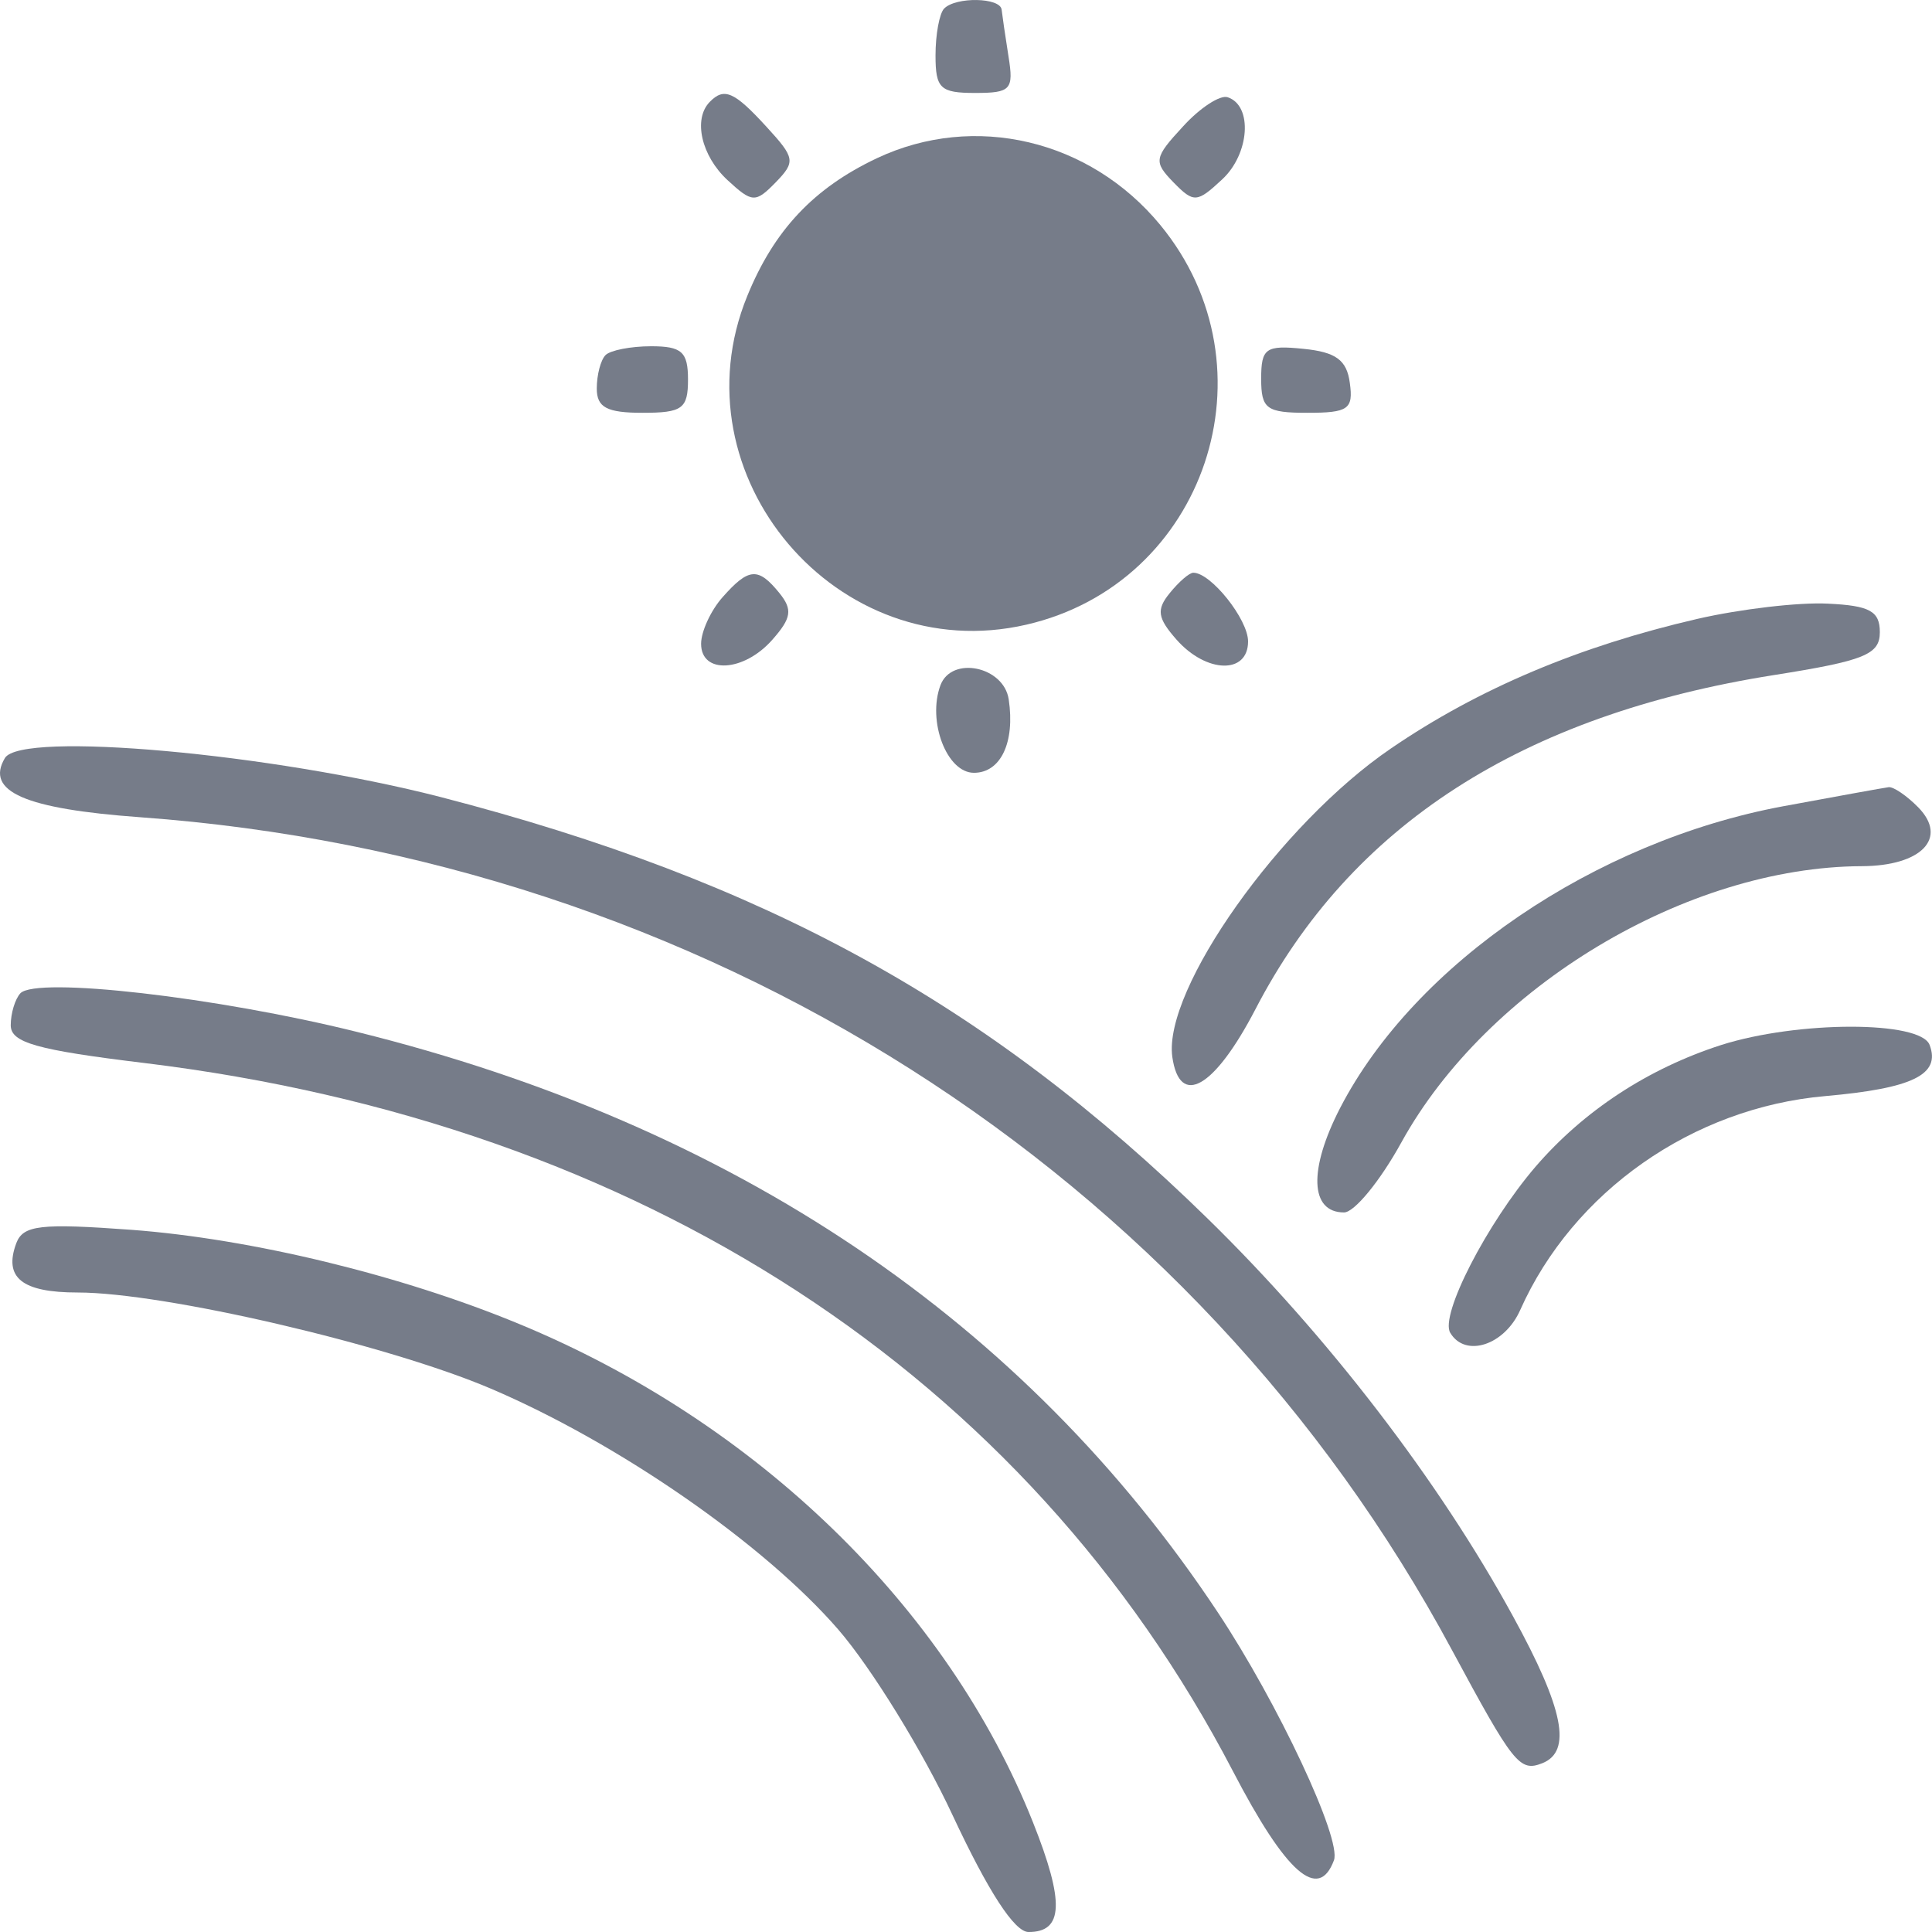
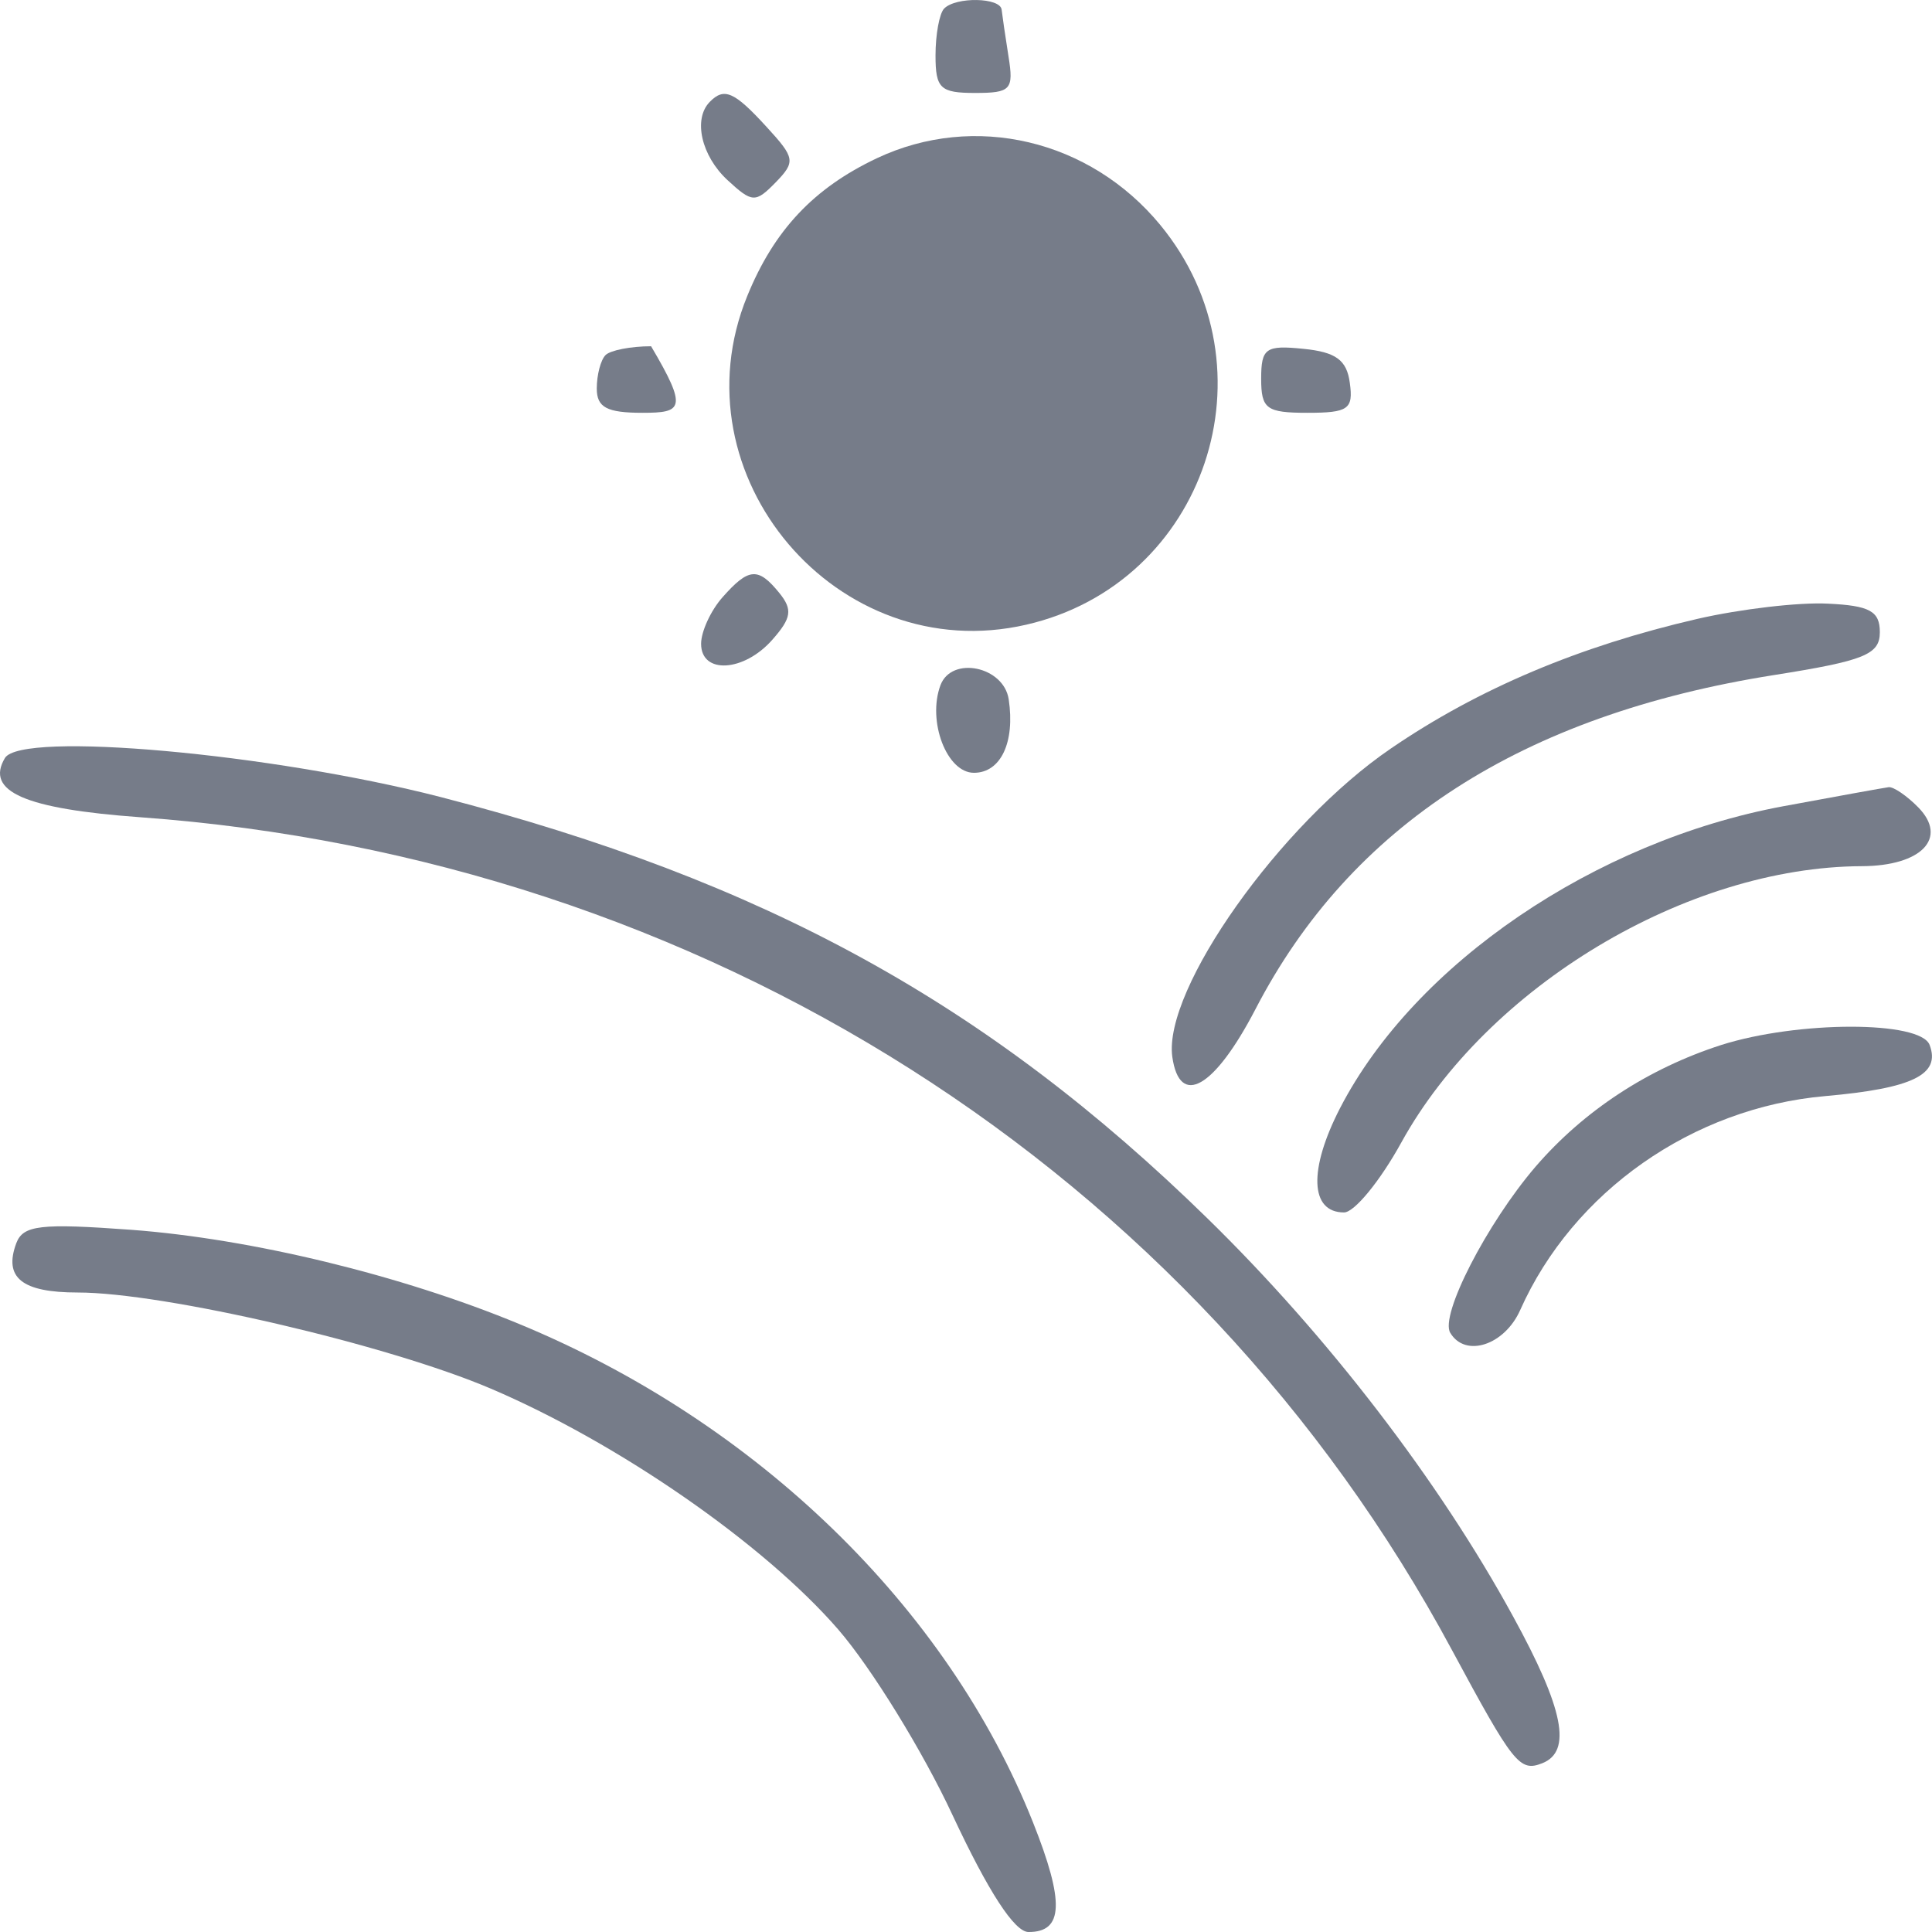
<svg xmlns="http://www.w3.org/2000/svg" width="9" height="9" viewBox="0 0 9 9" fill="none">
  <path d="M4.358 0.258C4.358 0.161 4.376 0.063 4.398 0.04C4.453 -0.016 4.66 -0.012 4.666 0.045C4.669 0.071 4.683 0.169 4.698 0.263C4.723 0.418 4.709 0.433 4.542 0.433C4.38 0.433 4.358 0.412 4.358 0.258Z" fill="#767C89" />
  <path d="M3.389 0.839C3.267 0.726 3.228 0.555 3.306 0.475C3.373 0.406 3.42 0.426 3.57 0.59C3.704 0.736 3.707 0.753 3.613 0.85C3.519 0.946 3.504 0.945 3.389 0.839Z" fill="#767C89" />
-   <path d="M5.467 0.85C5.373 0.753 5.375 0.736 5.511 0.589C5.59 0.502 5.684 0.441 5.719 0.453C5.837 0.492 5.821 0.718 5.693 0.836C5.576 0.945 5.561 0.946 5.467 0.85Z" fill="#767C89" />
  <path d="M3.481 1.379C3.606 1.072 3.791 0.876 4.085 0.737C4.539 0.523 5.077 0.65 5.405 1.048C5.953 1.714 5.616 2.718 4.781 2.91C3.901 3.113 3.139 2.215 3.481 1.379Z" fill="#767C89" />
-   <path d="M2.78 1.81C2.78 1.747 2.798 1.677 2.821 1.654C2.843 1.632 2.938 1.613 3.033 1.613C3.176 1.613 3.205 1.639 3.205 1.768C3.205 1.904 3.179 1.923 2.993 1.923C2.827 1.923 2.78 1.898 2.78 1.81Z" fill="#767C89" />
+   <path d="M2.78 1.81C2.78 1.747 2.798 1.677 2.821 1.654C2.843 1.632 2.938 1.613 3.033 1.613C3.205 1.904 3.179 1.923 2.993 1.923C2.827 1.923 2.78 1.898 2.78 1.81Z" fill="#767C89" />
  <path d="M6.091 1.923C5.899 1.923 5.875 1.905 5.875 1.764C5.875 1.622 5.896 1.607 6.072 1.625C6.223 1.64 6.274 1.677 6.288 1.784C6.305 1.906 6.281 1.923 6.091 1.923Z" fill="#767C89" />
  <path d="M3.266 2.999C3.266 2.942 3.311 2.844 3.366 2.782C3.488 2.644 3.532 2.641 3.631 2.763C3.693 2.84 3.687 2.879 3.598 2.98C3.465 3.131 3.266 3.142 3.266 2.999Z" fill="#767C89" />
-   <path d="M5.481 2.98C5.392 2.879 5.386 2.84 5.449 2.763C5.491 2.711 5.54 2.668 5.559 2.668C5.641 2.668 5.814 2.885 5.814 2.988C5.814 3.142 5.62 3.137 5.481 2.98Z" fill="#767C89" />
  <path d="M6.479 3.487C6.887 3.208 7.357 3.01 7.907 2.883C8.107 2.837 8.38 2.805 8.514 2.812C8.71 2.821 8.757 2.847 8.757 2.945C8.757 3.049 8.686 3.078 8.262 3.145C7.089 3.331 6.292 3.845 5.848 4.702C5.657 5.069 5.495 5.162 5.461 4.923C5.418 4.609 5.963 3.839 6.479 3.487Z" fill="#767C89" />
  <path d="M4.537 3.6C4.41 3.6 4.319 3.359 4.381 3.192C4.433 3.054 4.676 3.104 4.699 3.258C4.729 3.458 4.662 3.6 4.537 3.6Z" fill="#767C89" />
  <path d="M0.653 3.807C0.115 3.768 -0.07 3.687 0.023 3.531C0.1 3.405 1.264 3.51 2.053 3.713C3.56 4.103 4.601 4.675 5.624 5.675C6.185 6.223 6.704 6.899 7.048 7.529C7.285 7.961 7.324 8.159 7.184 8.214C7.079 8.255 7.05 8.218 6.764 7.687C5.563 5.451 3.272 3.997 0.653 3.807Z" fill="#767C89" />
  <path d="M6.243 5.161C6.591 4.489 7.43 3.919 8.306 3.756C8.554 3.71 8.775 3.67 8.798 3.667C8.82 3.664 8.883 3.707 8.936 3.761C9.076 3.904 8.951 4.034 8.673 4.035C7.858 4.038 6.929 4.595 6.528 5.322C6.429 5.502 6.309 5.648 6.261 5.648C6.102 5.648 6.095 5.448 6.243 5.161Z" fill="#767C89" />
-   <path d="M0.05 4.776C0.05 4.721 0.07 4.654 0.095 4.627C0.17 4.549 1.007 4.644 1.663 4.807C3.419 5.242 4.774 6.155 5.673 7.511C5.953 7.933 6.251 8.568 6.214 8.666C6.142 8.859 5.991 8.727 5.743 8.25C4.781 6.404 2.981 5.233 0.673 4.952C0.17 4.891 0.05 4.857 0.05 4.776Z" fill="#767C89" />
  <path d="M7.153 5.435C7.378 5.174 7.677 4.978 8.018 4.868C8.374 4.755 8.947 4.754 8.989 4.868C9.041 5.006 8.91 5.07 8.503 5.106C7.885 5.16 7.328 5.551 7.082 6.102C7.009 6.267 6.826 6.326 6.756 6.209C6.706 6.128 6.926 5.7 7.153 5.435Z" fill="#767C89" />
  <path d="M0.362 6.021C0.102 6.021 0.016 5.952 0.076 5.791C0.108 5.707 0.189 5.698 0.613 5.729C1.172 5.771 1.869 5.94 2.417 6.167C3.524 6.624 4.413 7.486 4.812 8.489C4.96 8.861 4.954 9.001 4.791 9C4.726 9 4.604 8.812 4.438 8.457C4.299 8.158 4.059 7.769 3.905 7.591C3.559 7.192 2.882 6.723 2.287 6.469C1.804 6.263 0.763 6.021 0.362 6.021Z" fill="#767C89" />
</svg>